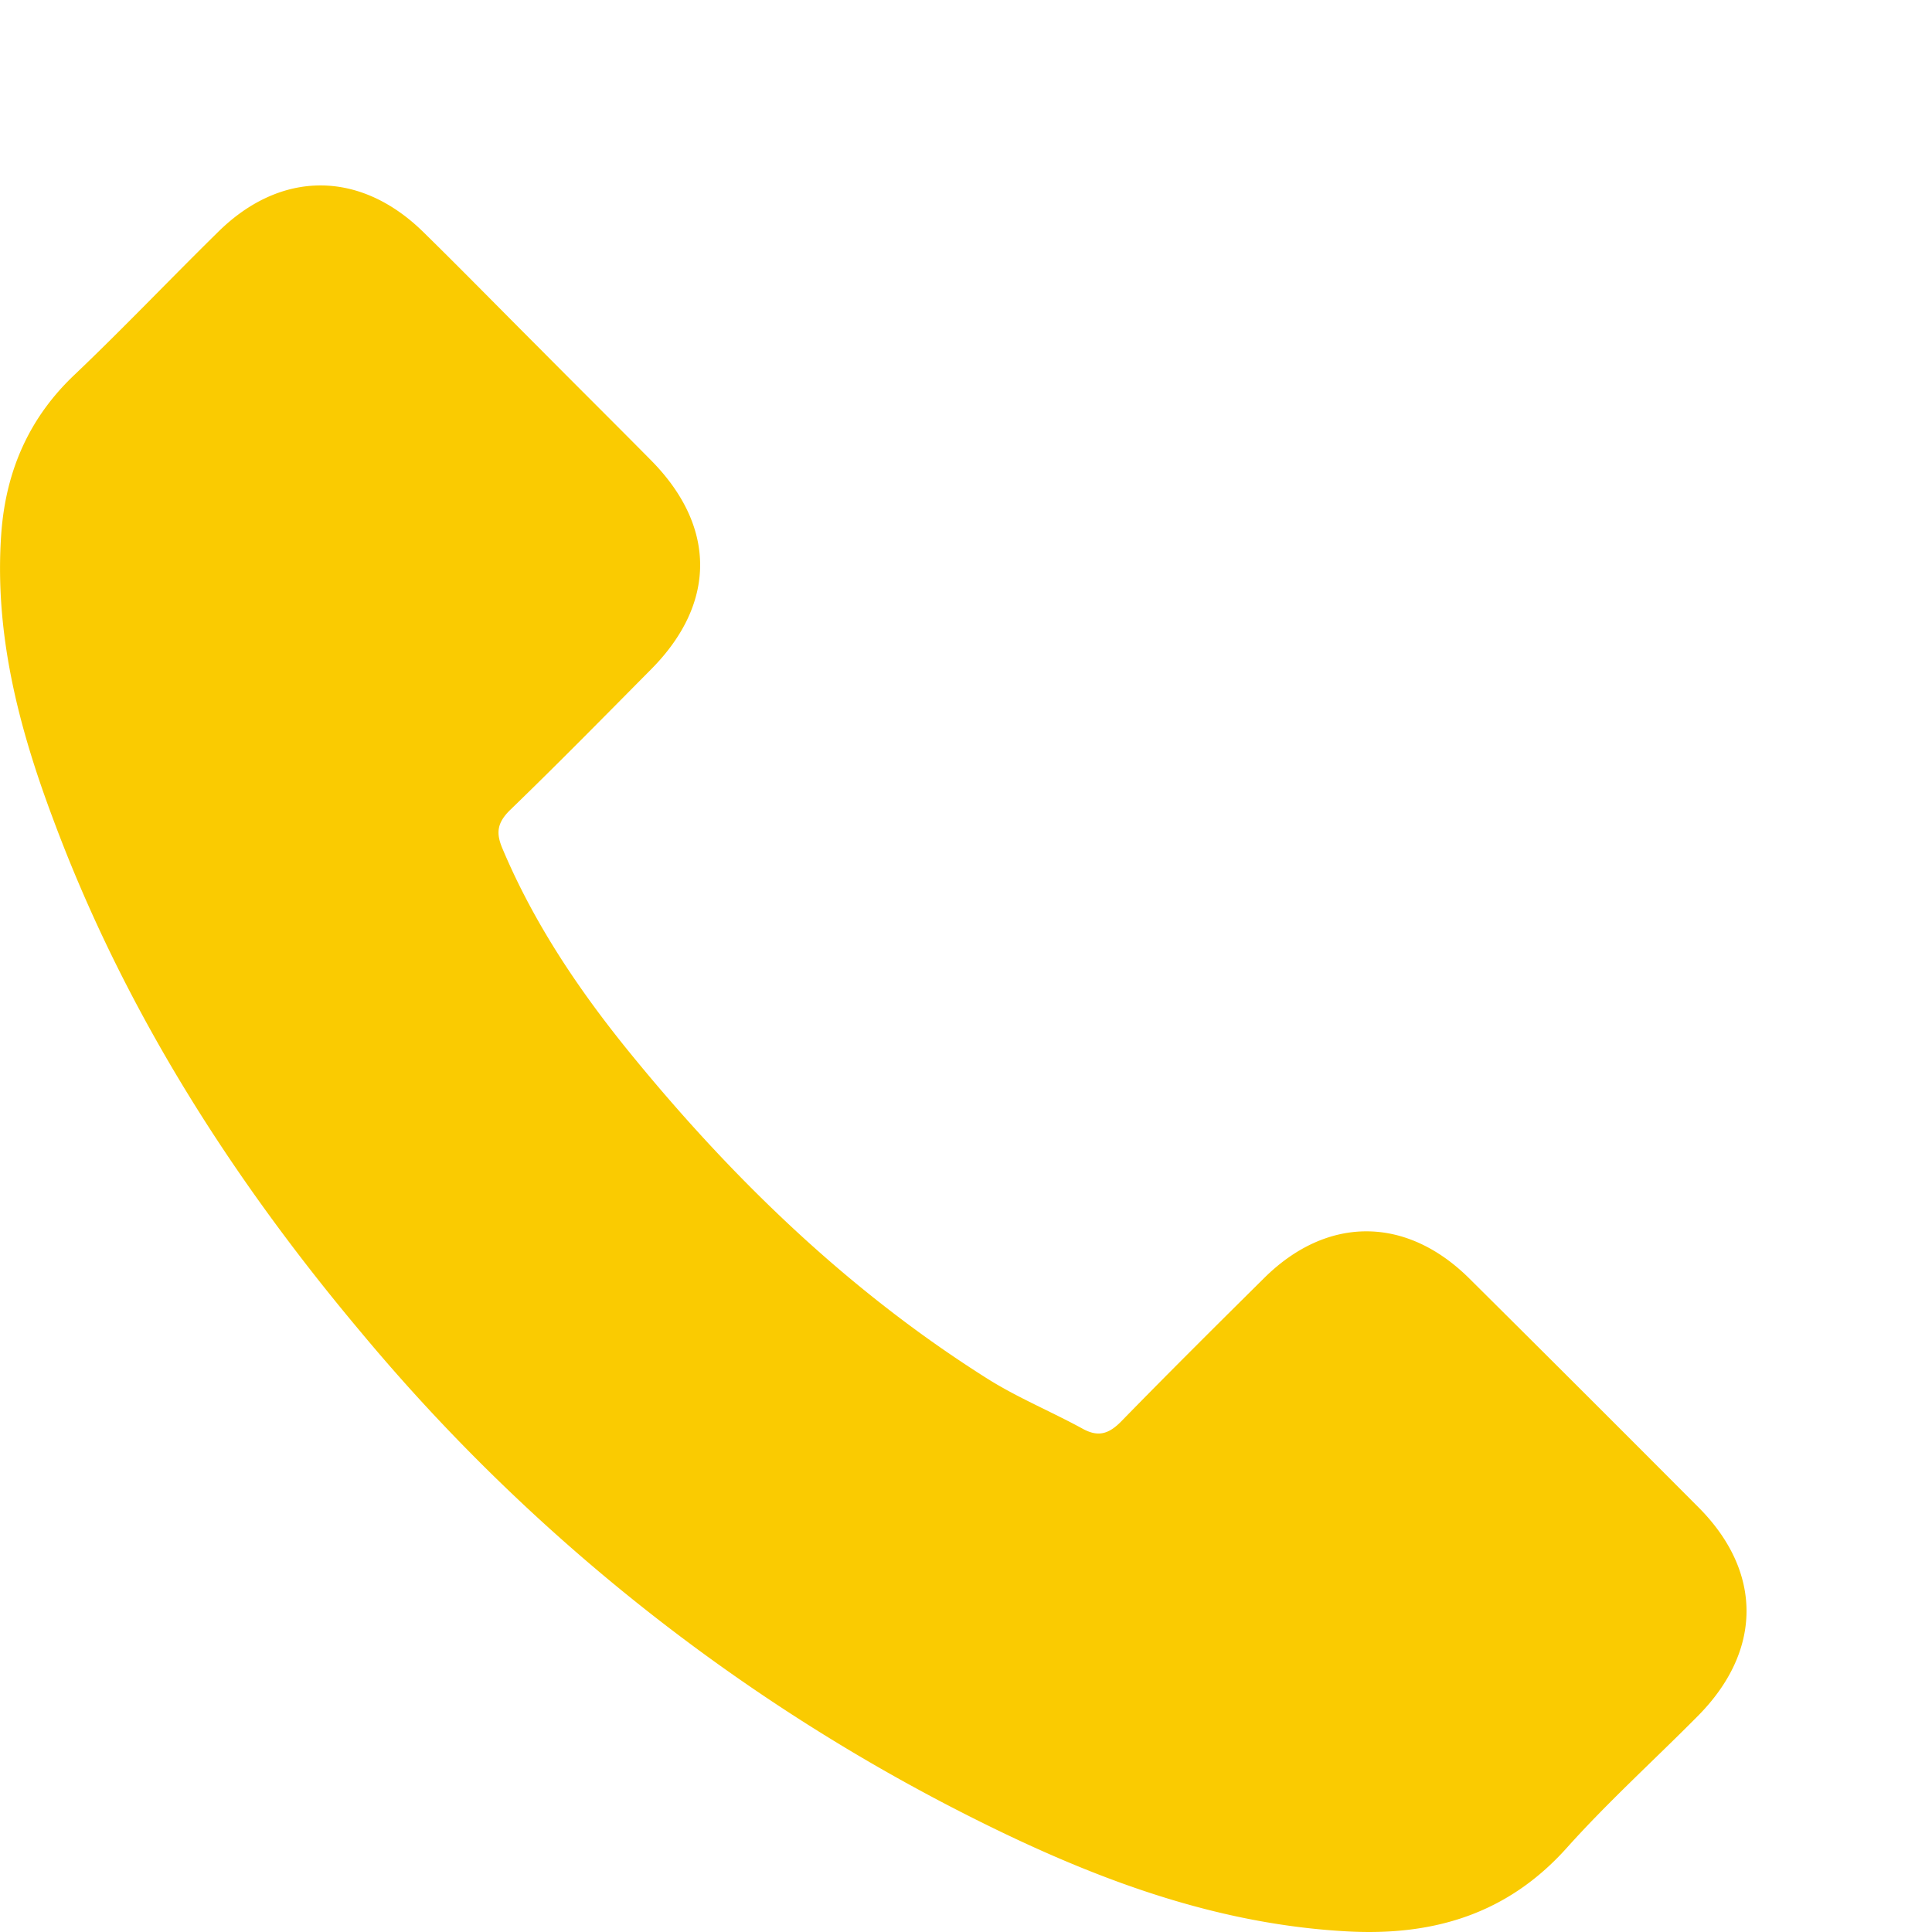
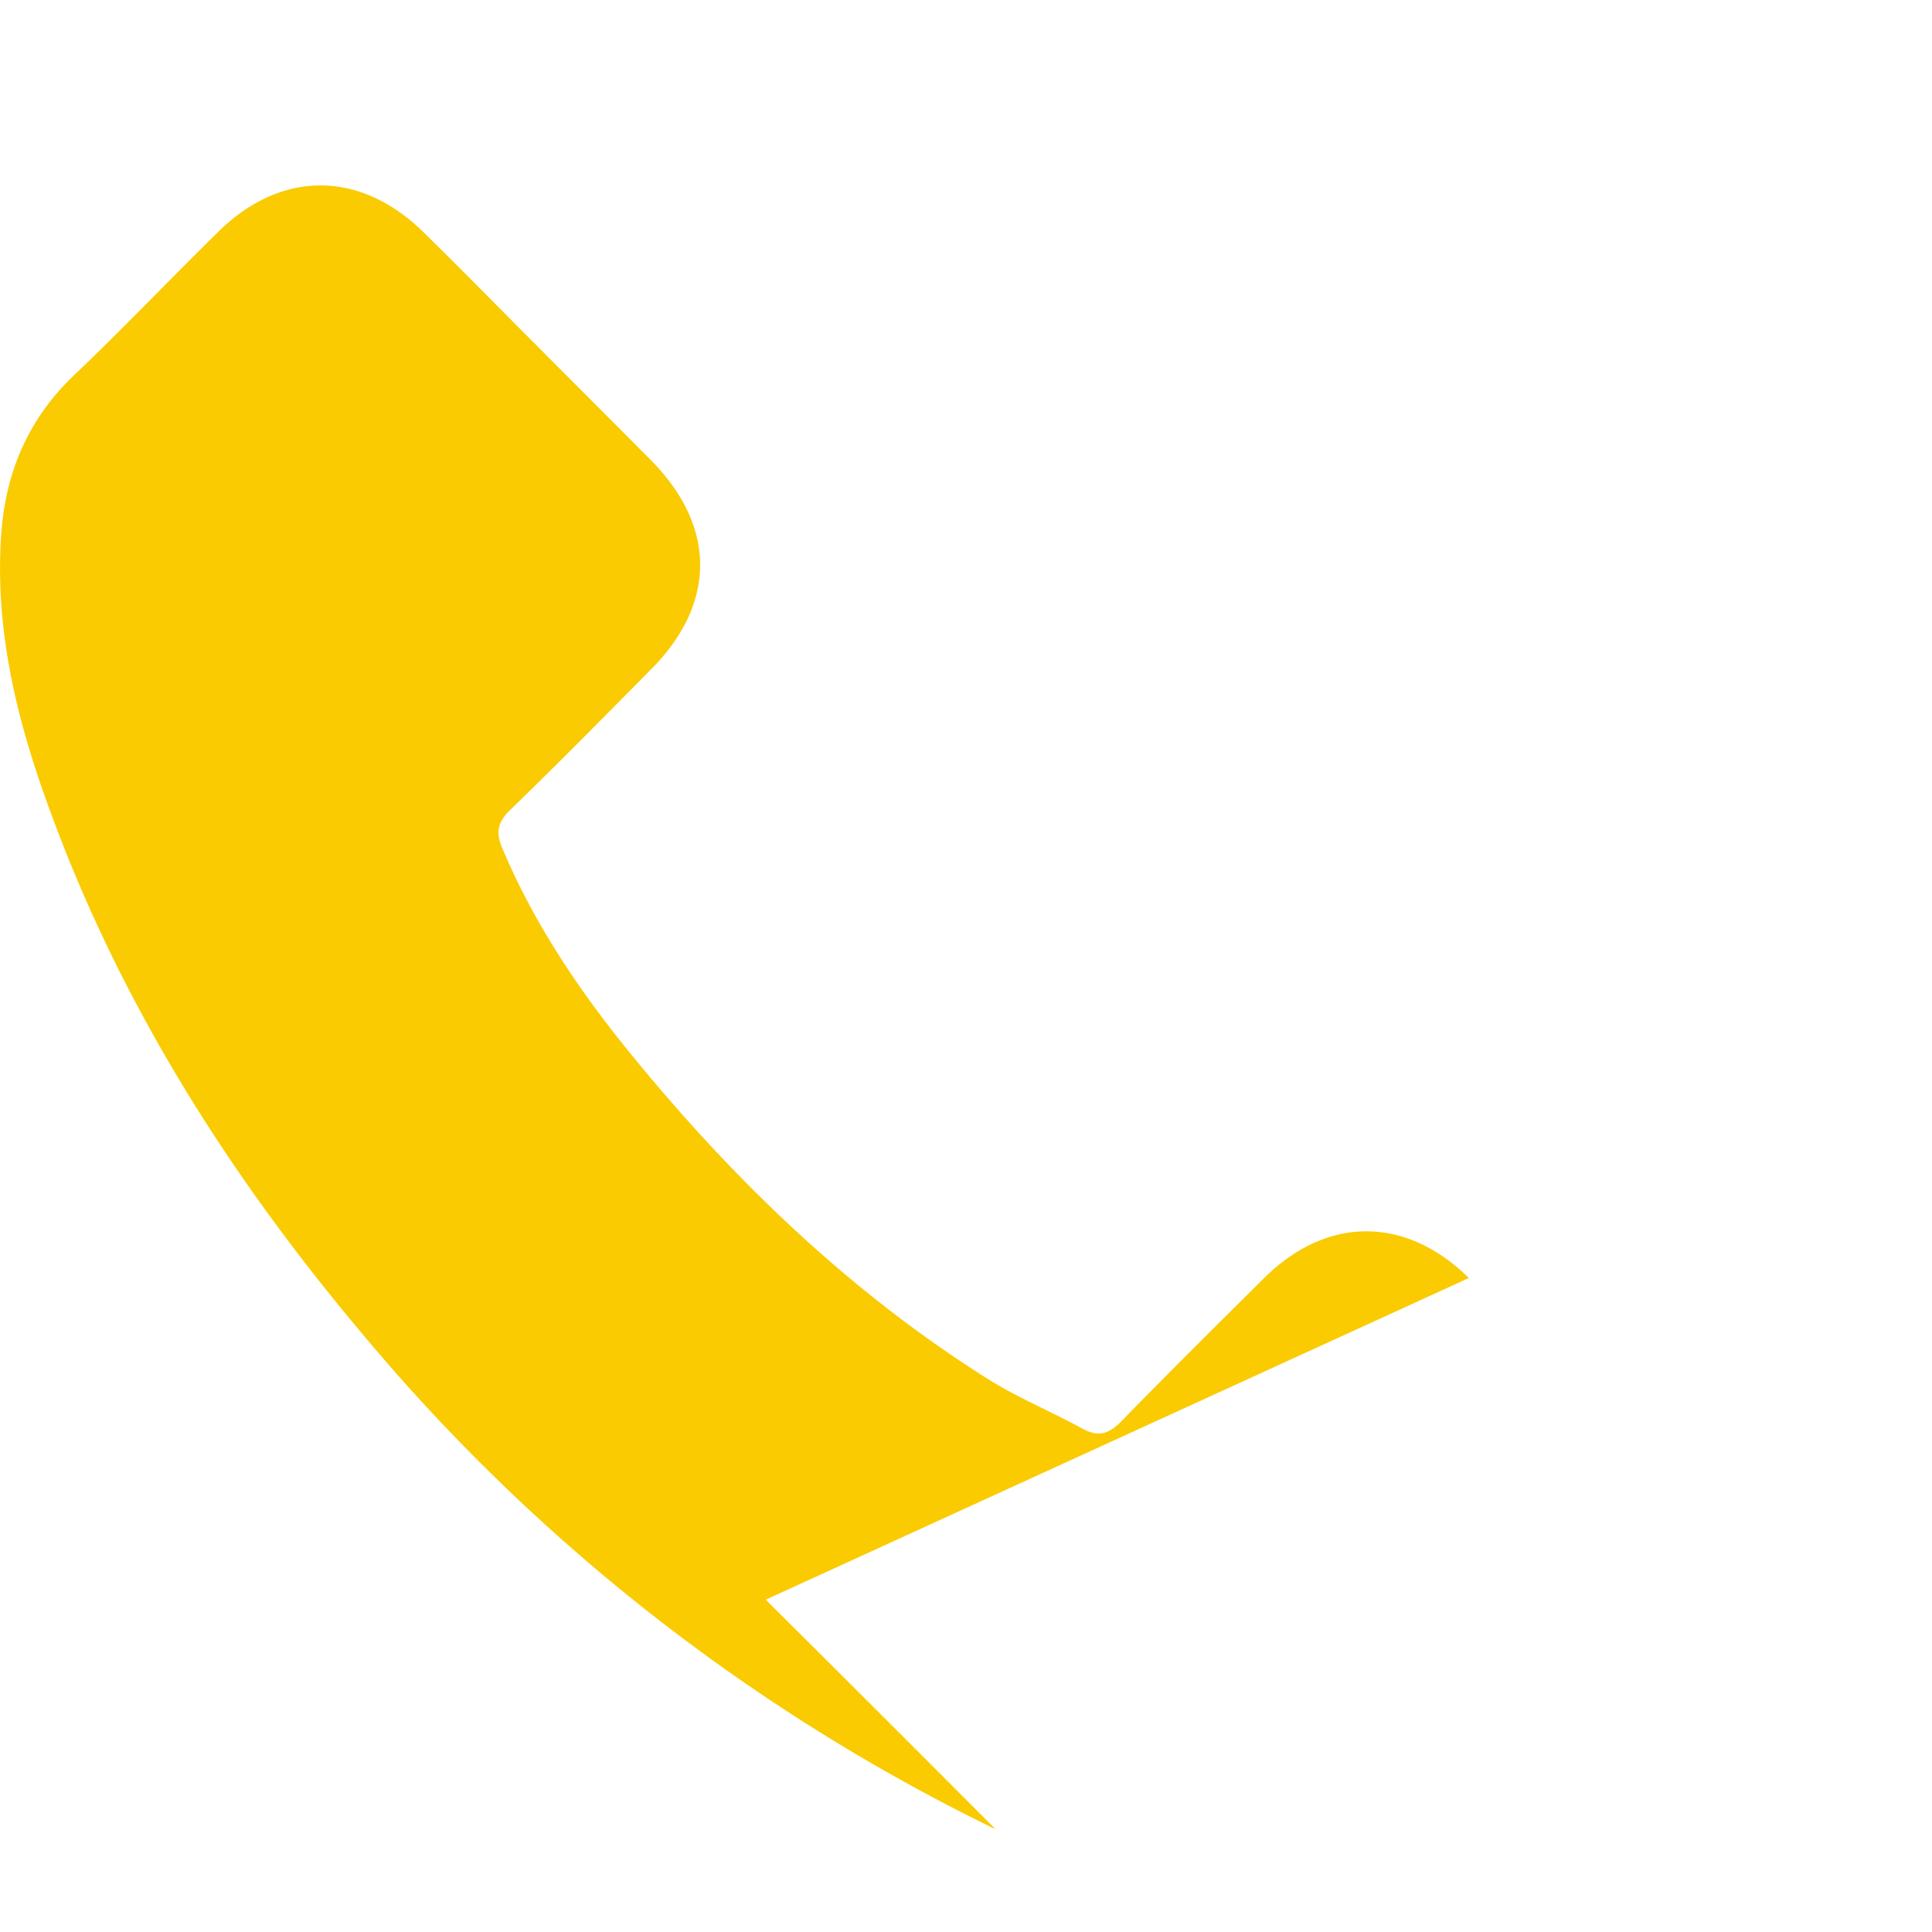
<svg xmlns="http://www.w3.org/2000/svg" width="18" height="18" viewBox="0 0 18 18" fill="none">
-   <path d="M13.685 11.907c-.588-.58-1.322-.58-1.907 0-.446.442-.891.884-1.33 1.334-.12.123-.22.15-.367.067-.288-.157-.595-.284-.872-.457-1.292-.813-2.375-1.858-3.334-3.034-.476-.584-.899-1.21-1.195-1.914-.06-.142-.048-.236.068-.352.445-.43.88-.873 1.318-1.315.61-.614.61-1.333-.004-1.951-.348-.352-.696-.697-1.045-1.049-.36-.36-.715-.723-1.078-1.079-.588-.573-1.323-.573-1.907.004-.45.442-.88.895-1.337 1.33-.423.4-.637.891-.682 1.464-.07.933.158 1.813.48 2.671.659 1.776 1.663 3.352 2.88 4.798a17.825 17.825 0 0 0 5.903 4.619c1.034.502 2.105.887 3.27.951.802.045 1.498-.157 2.056-.783.383-.427.813-.816 1.218-1.225.6-.606.603-1.34.007-1.94a576.01 576.01 0 0 0-2.142-2.139z" fill="#FACB01" />
+   <path d="M13.685 11.907c-.588-.58-1.322-.58-1.907 0-.446.442-.891.884-1.33 1.334-.12.123-.22.15-.367.067-.288-.157-.595-.284-.872-.457-1.292-.813-2.375-1.858-3.334-3.034-.476-.584-.899-1.21-1.195-1.914-.06-.142-.048-.236.068-.352.445-.43.88-.873 1.318-1.315.61-.614.61-1.333-.004-1.951-.348-.352-.696-.697-1.045-1.049-.36-.36-.715-.723-1.078-1.079-.588-.573-1.323-.573-1.907.004-.45.442-.88.895-1.337 1.33-.423.4-.637.891-.682 1.464-.07.933.158 1.813.48 2.671.659 1.776 1.663 3.352 2.88 4.798a17.825 17.825 0 0 0 5.903 4.619a576.01 576.01 0 0 0-2.142-2.139z" fill="#FACB01" />
</svg>